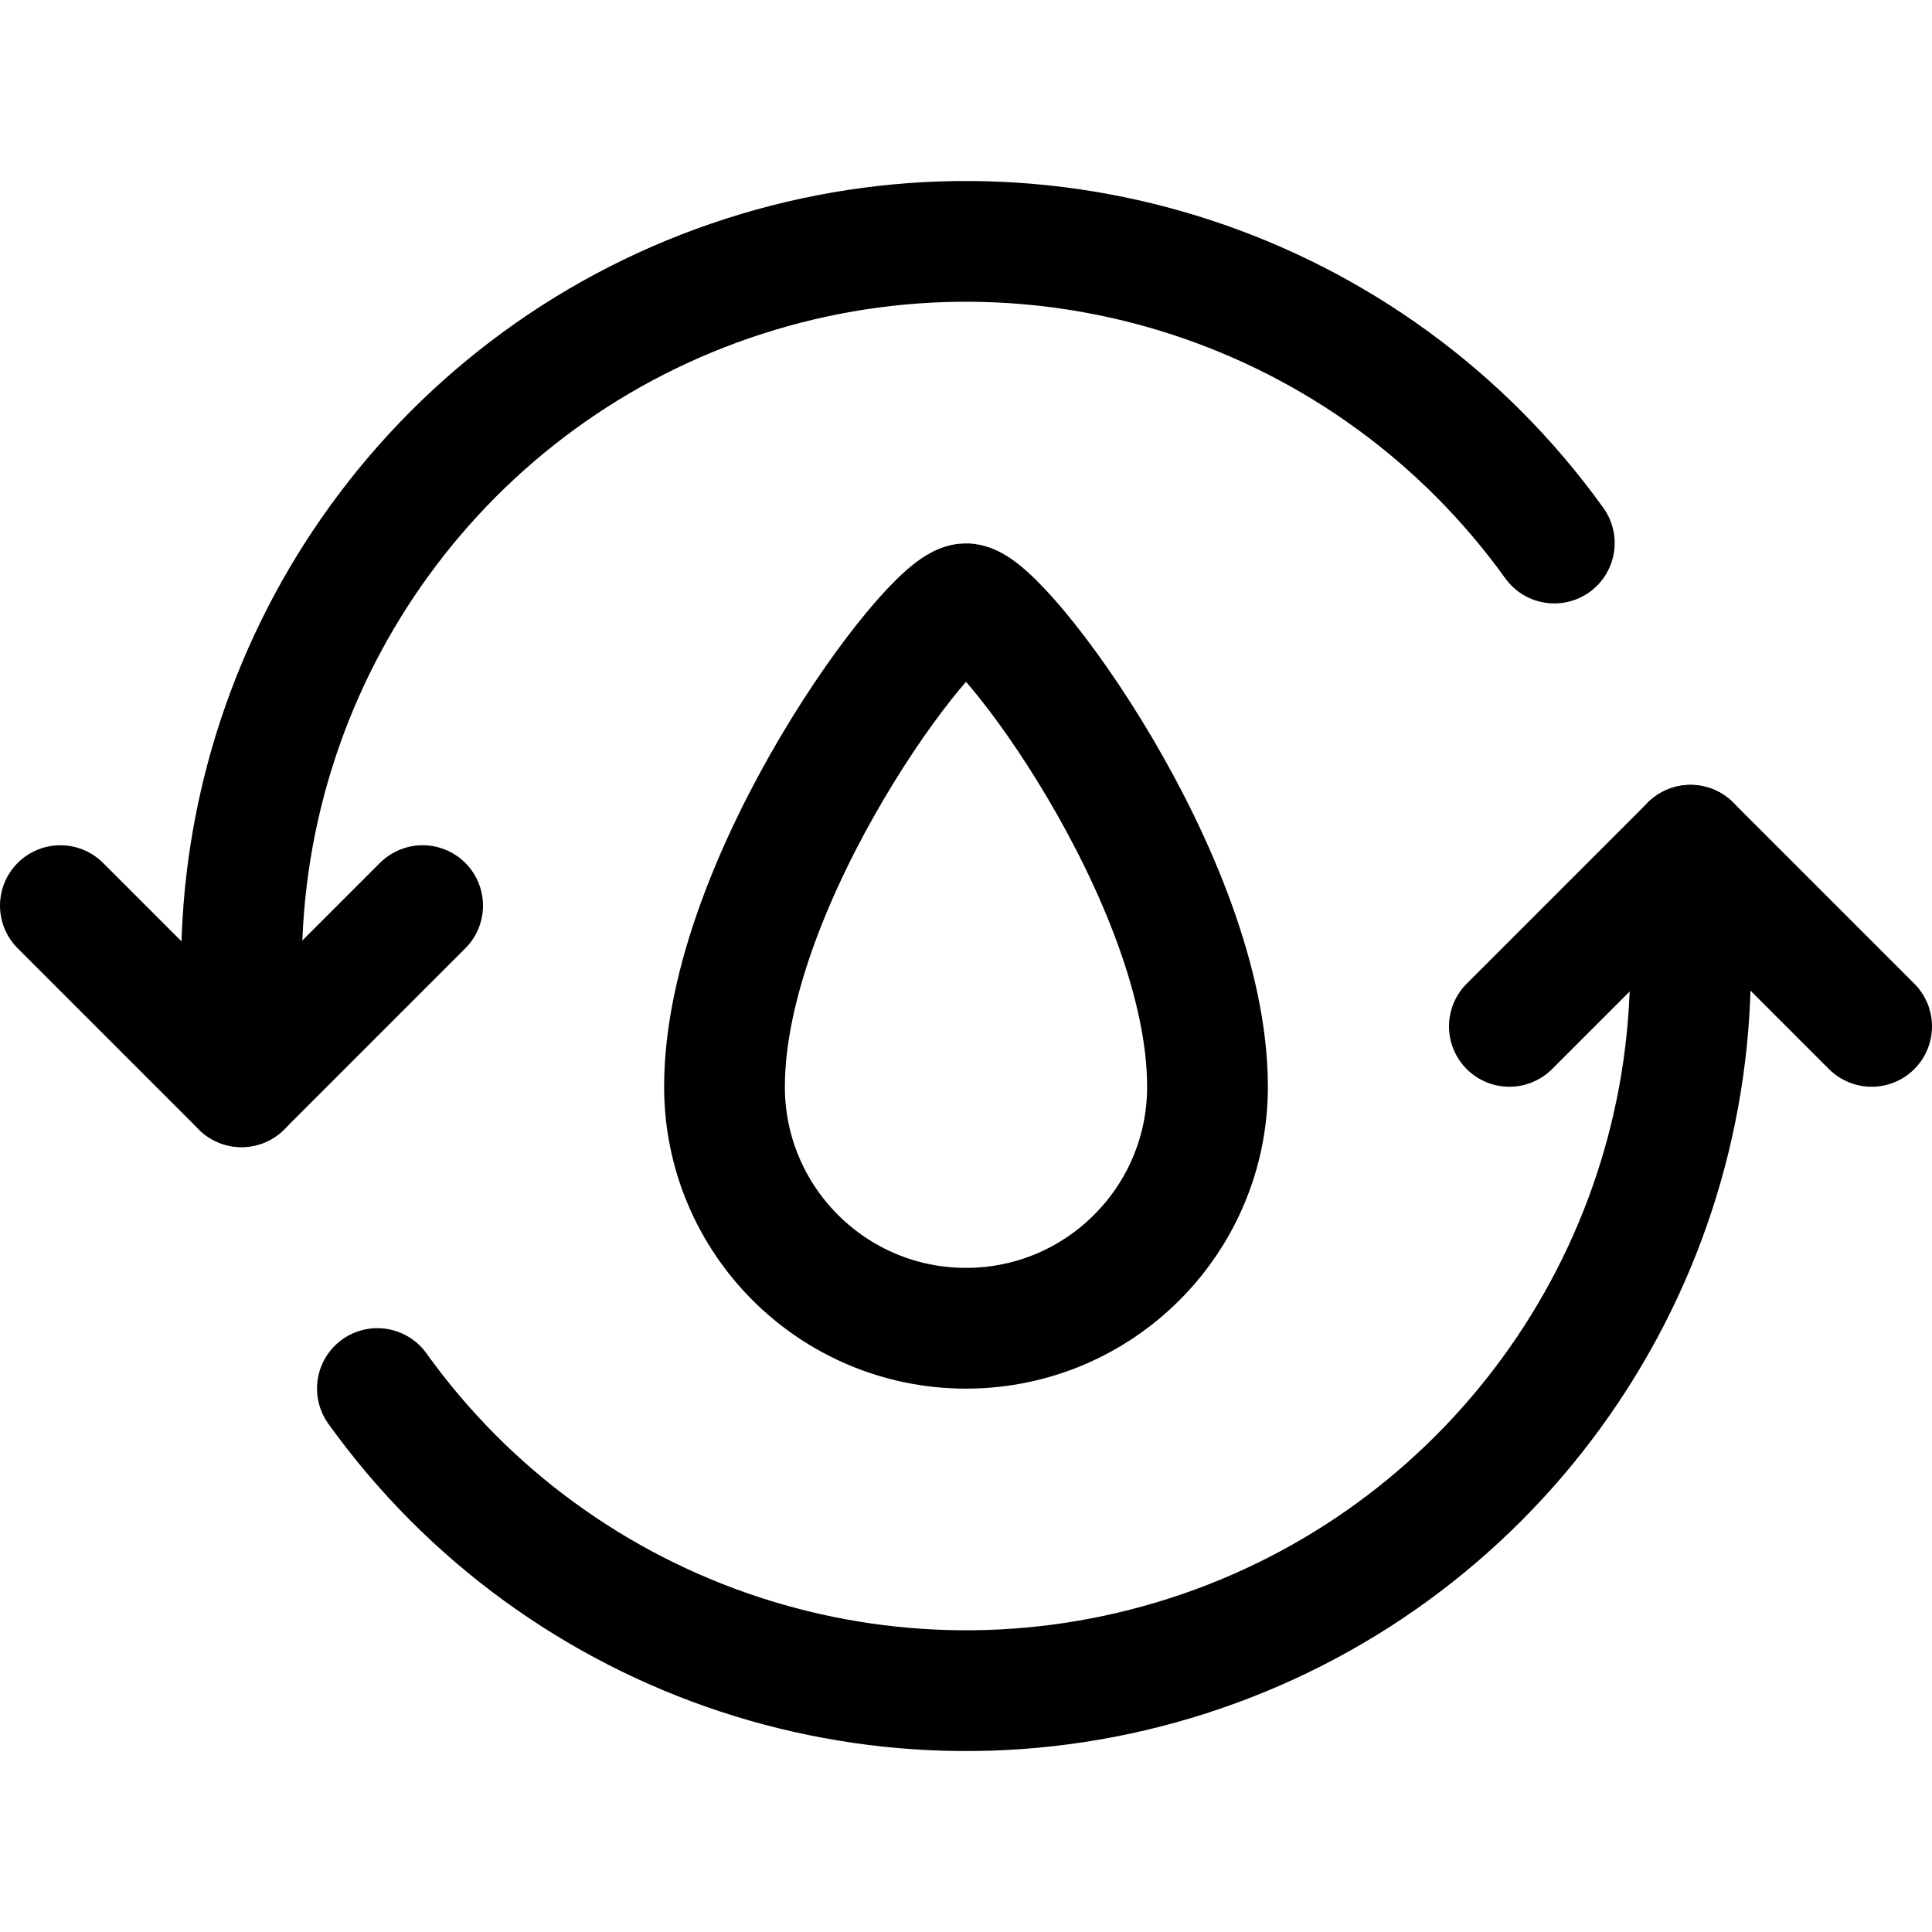
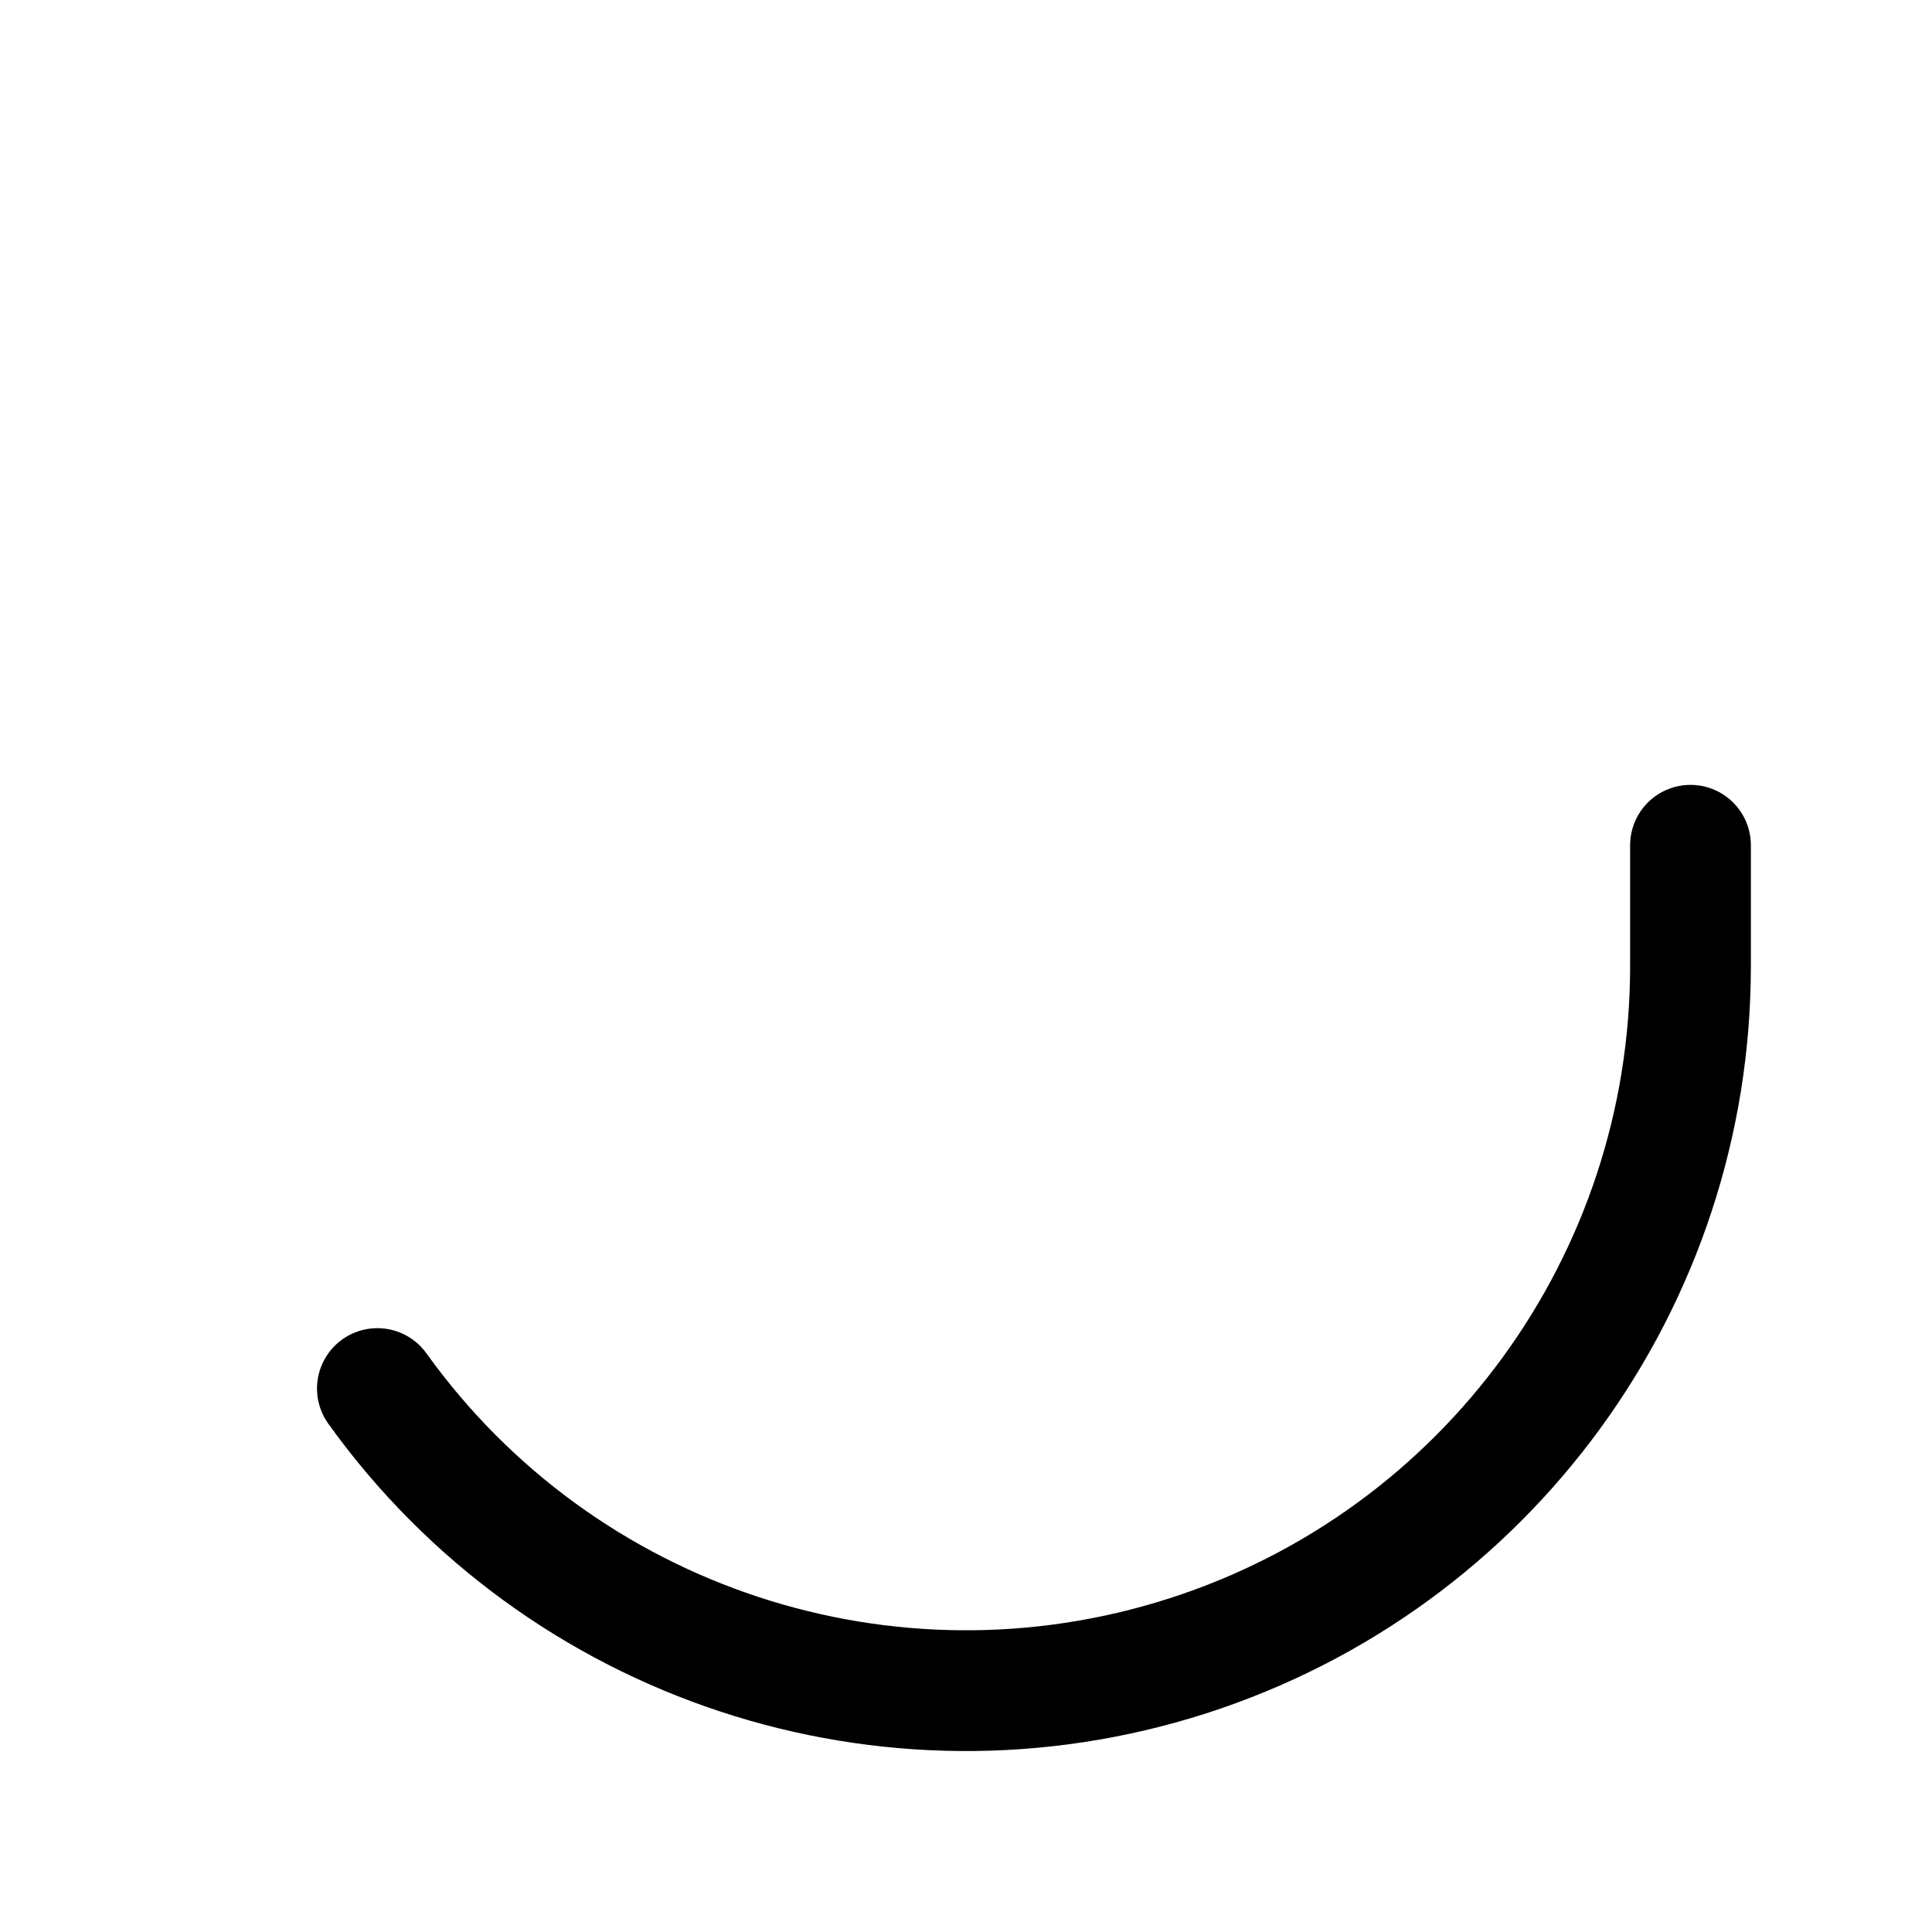
<svg xmlns="http://www.w3.org/2000/svg" width="24px" height="24px" viewBox="0 0 24 24" version="1.1">
  <title>t-resource</title>
  <desc>Created with Sketch.</desc>
  <g id="t-resource" stroke="none" stroke-width="1" fill="none" fill-rule="evenodd" stroke-linecap="round" stroke-linejoin="round">
    <g transform="translate(0, 2)" id="Regular" stroke="#000000" stroke-width="1.5">
      <g>
-         <path d="M15,11.5 C15,13.157 13.657,14.5 12,14.5 C10.343,14.5 9,13.157 9,11.5 C9,8.929 11.571,5.5 12,5.5 C12.429,5.5 15,8.929 15,11.5 Z" id="Shape" />
        <path d="M4.688,15.249 C6.967,18.425 11.036,19.766 14.757,18.569 C18.478,17.372 21.001,13.909 21,10 L21,8.5" id="Shape" />
-         <path d="M19.308,4.746 C17.027,1.573 12.96,0.234 9.24,1.433 C5.521,2.631 3,6.092 3,10 L3,11.5" id="Shape" />
-         <polyline id="Shape" points="0.75 9.25 3 11.5 5.25 9.25" />
-         <polyline id="Shape" points="23.25 10.75 21 8.5 18.75 10.75" />
      </g>
    </g>
  </g>
</svg>